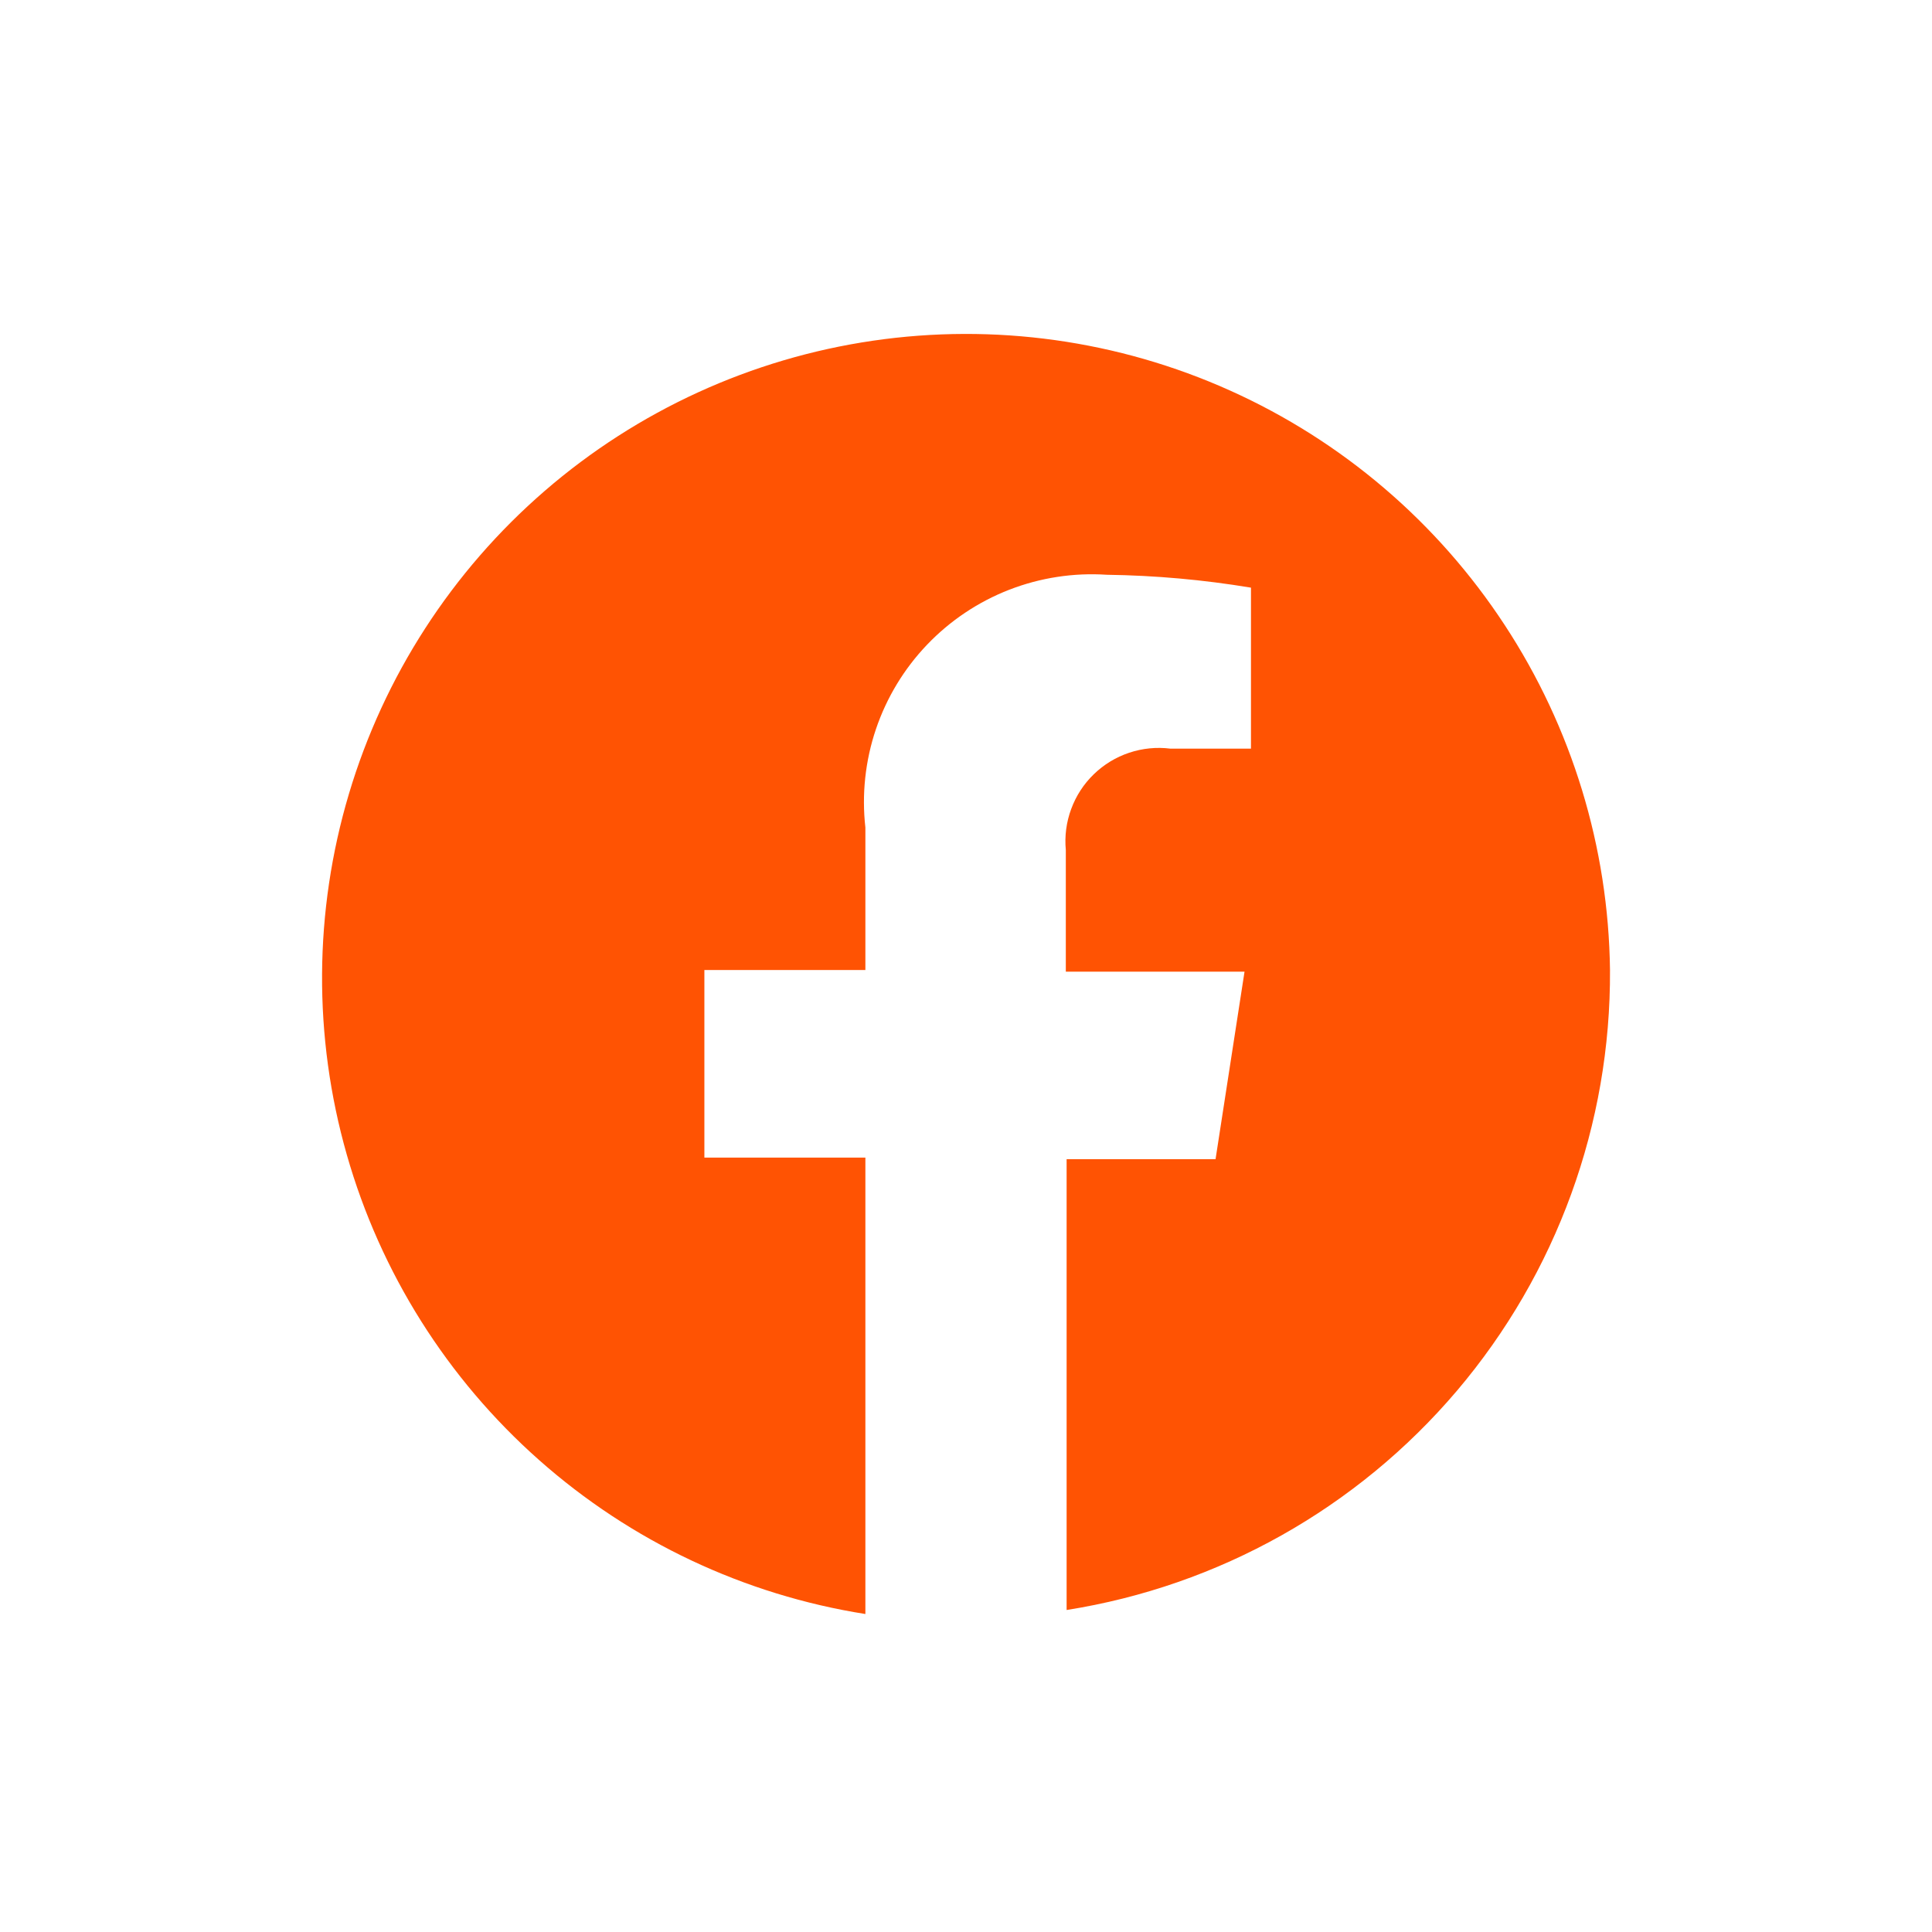
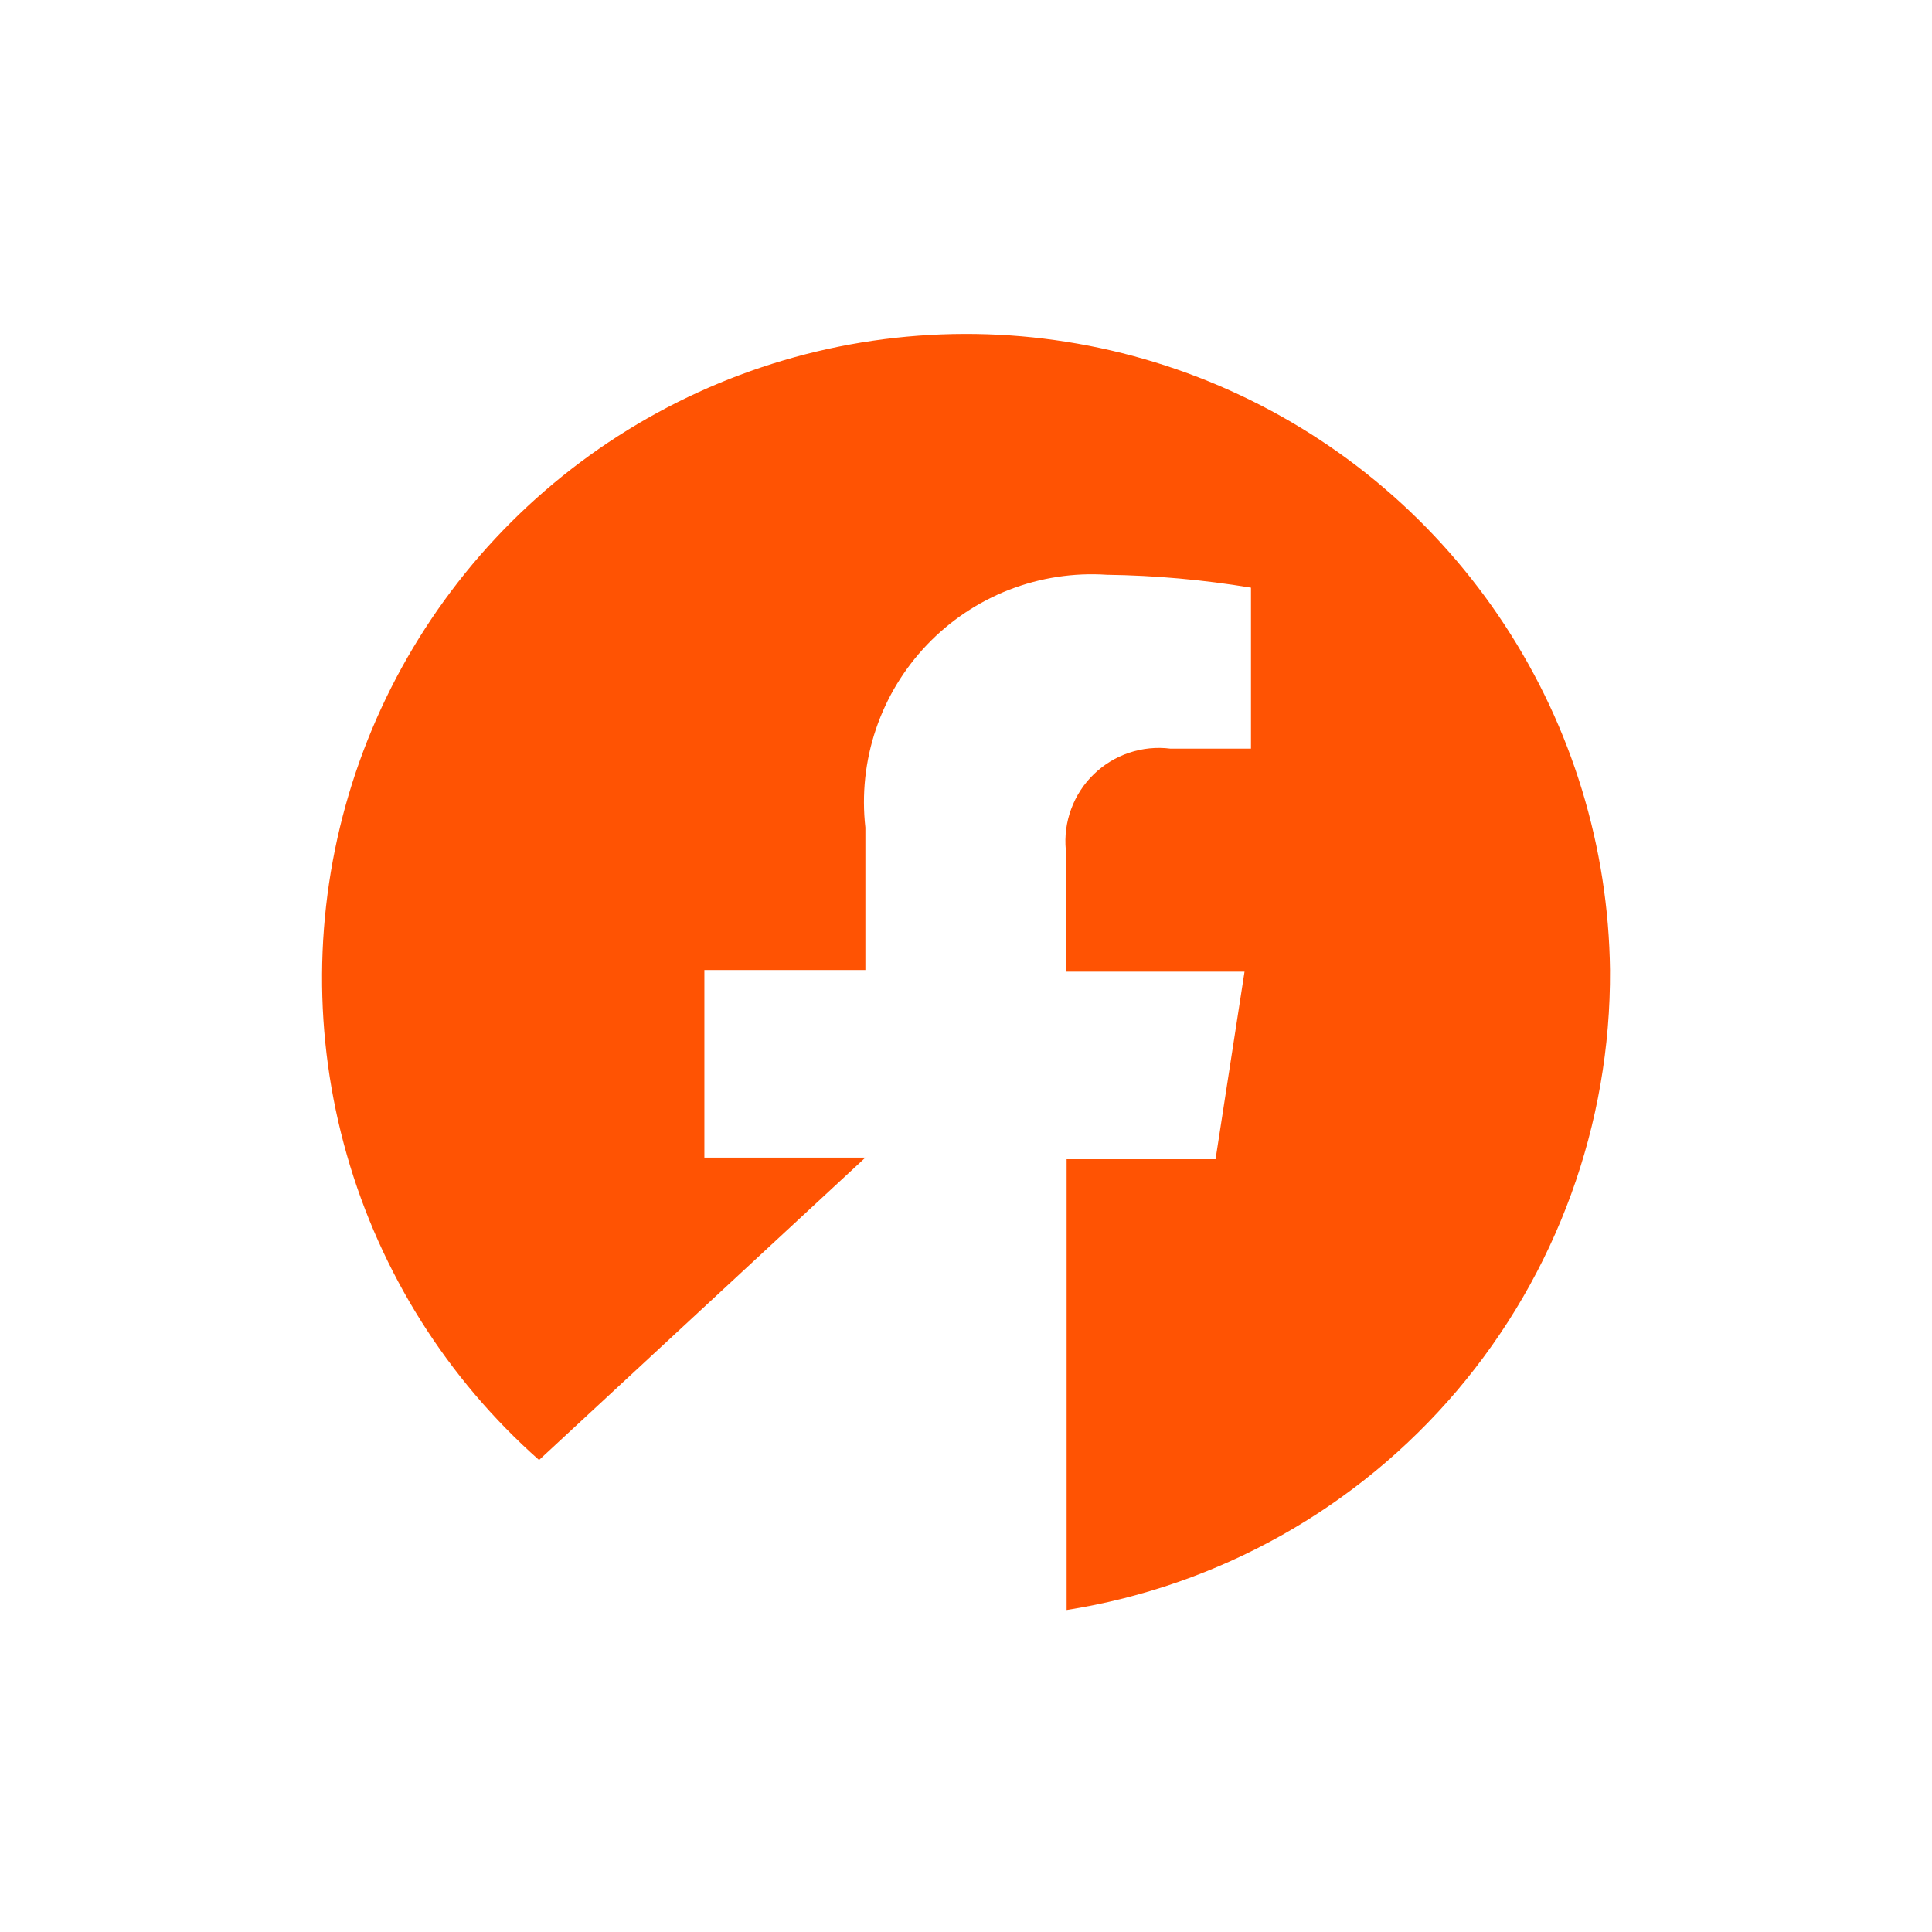
<svg xmlns="http://www.w3.org/2000/svg" width="150px" height="150px" viewBox="0 0 150 150" version="1.1">
  <g id="surface1">
-     <path style=" stroke:none;fill-rule:nonzero;fill:rgb(100%,32.549%,1.176%);fill-opacity:1;" d="M 125 75.312 C 124.883 65.785 122.047 56.488 116.82 48.52 C 111.598 40.547 104.207 34.238 95.516 30.328 C 86.824 26.418 77.199 25.074 67.77 26.453 C 58.344 27.832 49.504 31.875 42.297 38.109 C 35.09 44.344 29.812 52.504 27.09 61.637 C 24.367 70.77 24.309 80.488 26.926 89.652 C 29.539 98.812 34.719 107.039 41.852 113.355 C 48.984 119.676 57.777 123.824 67.188 125.312 L 67.188 89.875 L 54.688 89.875 L 54.688 75.312 L 67.188 75.312 L 67.188 64.25 C 66.898 61.68 67.176 59.074 68.004 56.621 C 68.832 54.168 70.188 51.926 71.977 50.055 C 73.766 48.184 75.941 46.727 78.352 45.789 C 80.766 44.852 83.355 44.453 85.938 44.625 C 89.688 44.676 93.426 45.012 97.125 45.625 L 97.125 58.125 L 90.875 58.125 C 89.797 57.988 88.703 58.098 87.672 58.441 C 86.641 58.785 85.703 59.355 84.922 60.113 C 84.141 60.867 83.543 61.789 83.168 62.809 C 82.789 63.828 82.648 64.918 82.75 66 L 82.75 75.438 L 96.625 75.438 L 94.375 90 L 82.812 90 L 82.812 125 C 94.625 123.133 105.375 117.094 113.117 107.977 C 120.855 98.859 125.07 87.27 125 75.312 Z M 125 75.312 " />
+     <path style=" stroke:none;fill-rule:nonzero;fill:rgb(100%,32.549%,1.176%);fill-opacity:1;" d="M 125 75.312 C 124.883 65.785 122.047 56.488 116.82 48.52 C 111.598 40.547 104.207 34.238 95.516 30.328 C 86.824 26.418 77.199 25.074 67.77 26.453 C 58.344 27.832 49.504 31.875 42.297 38.109 C 35.09 44.344 29.812 52.504 27.09 61.637 C 24.367 70.77 24.309 80.488 26.926 89.652 C 29.539 98.812 34.719 107.039 41.852 113.355 L 67.188 89.875 L 54.688 89.875 L 54.688 75.312 L 67.188 75.312 L 67.188 64.25 C 66.898 61.68 67.176 59.074 68.004 56.621 C 68.832 54.168 70.188 51.926 71.977 50.055 C 73.766 48.184 75.941 46.727 78.352 45.789 C 80.766 44.852 83.355 44.453 85.938 44.625 C 89.688 44.676 93.426 45.012 97.125 45.625 L 97.125 58.125 L 90.875 58.125 C 89.797 57.988 88.703 58.098 87.672 58.441 C 86.641 58.785 85.703 59.355 84.922 60.113 C 84.141 60.867 83.543 61.789 83.168 62.809 C 82.789 63.828 82.648 64.918 82.75 66 L 82.75 75.438 L 96.625 75.438 L 94.375 90 L 82.812 90 L 82.812 125 C 94.625 123.133 105.375 117.094 113.117 107.977 C 120.855 98.859 125.07 87.27 125 75.312 Z M 125 75.312 " />
  </g>
</svg>